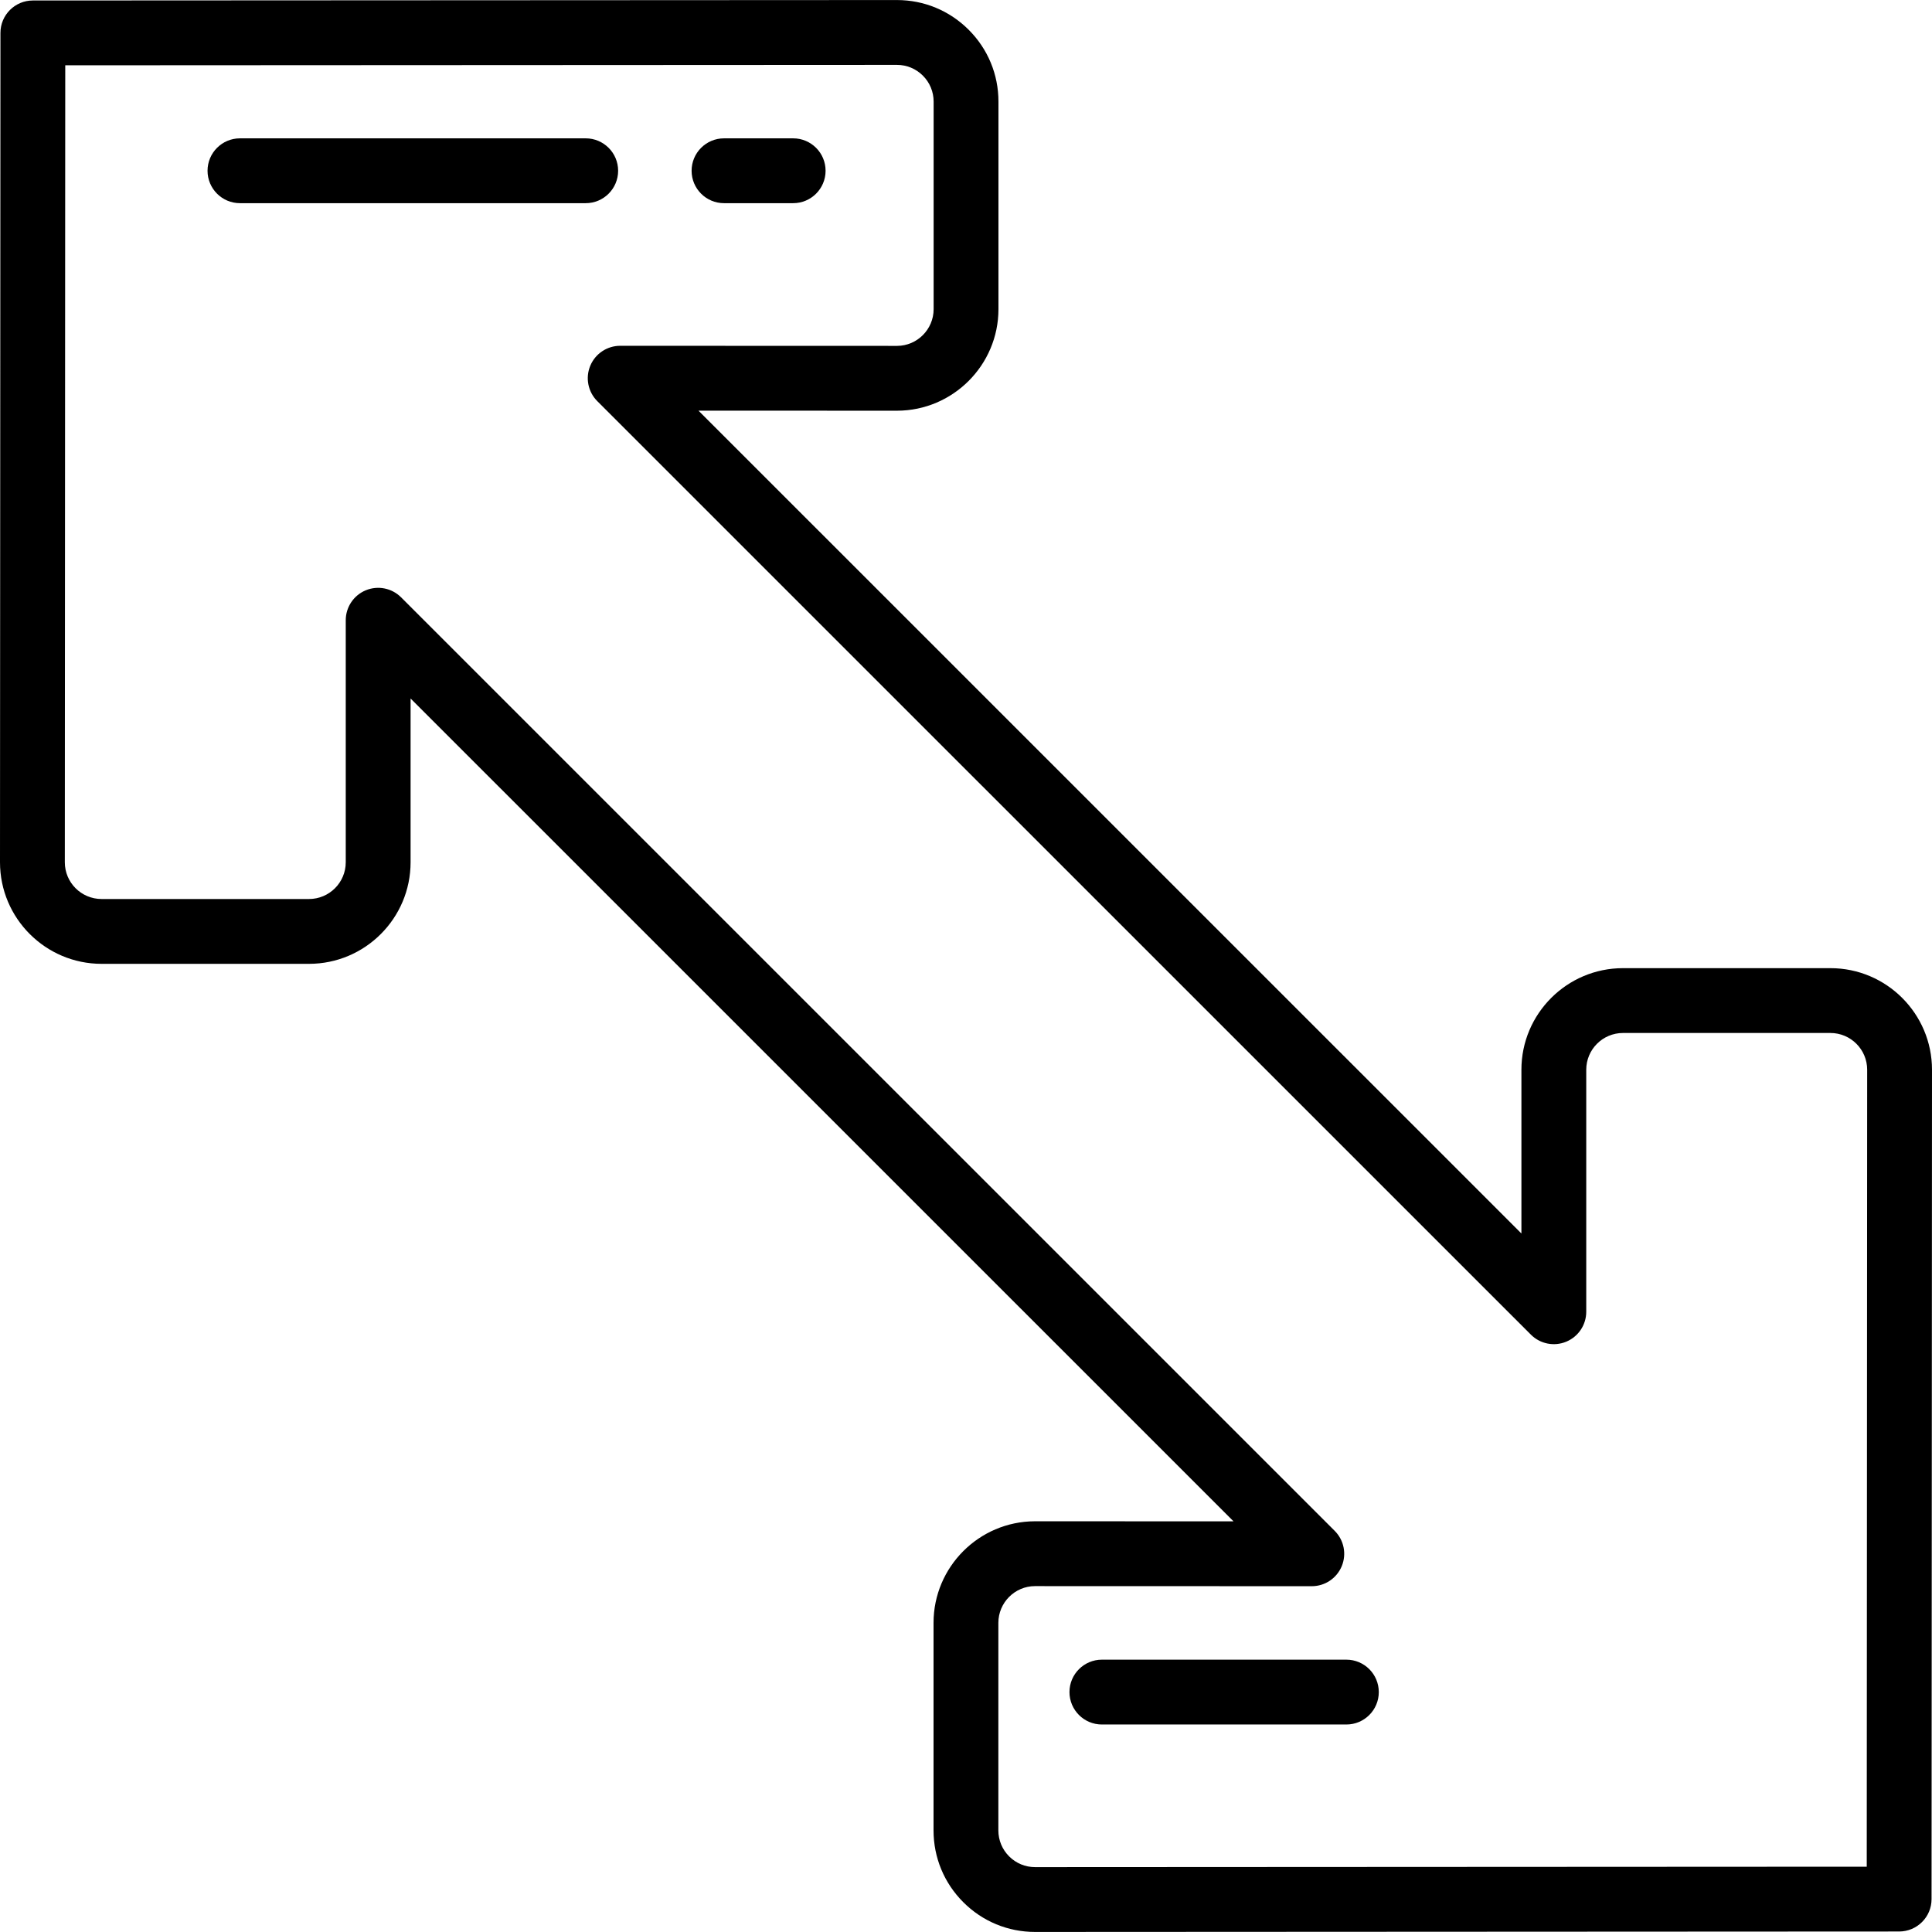
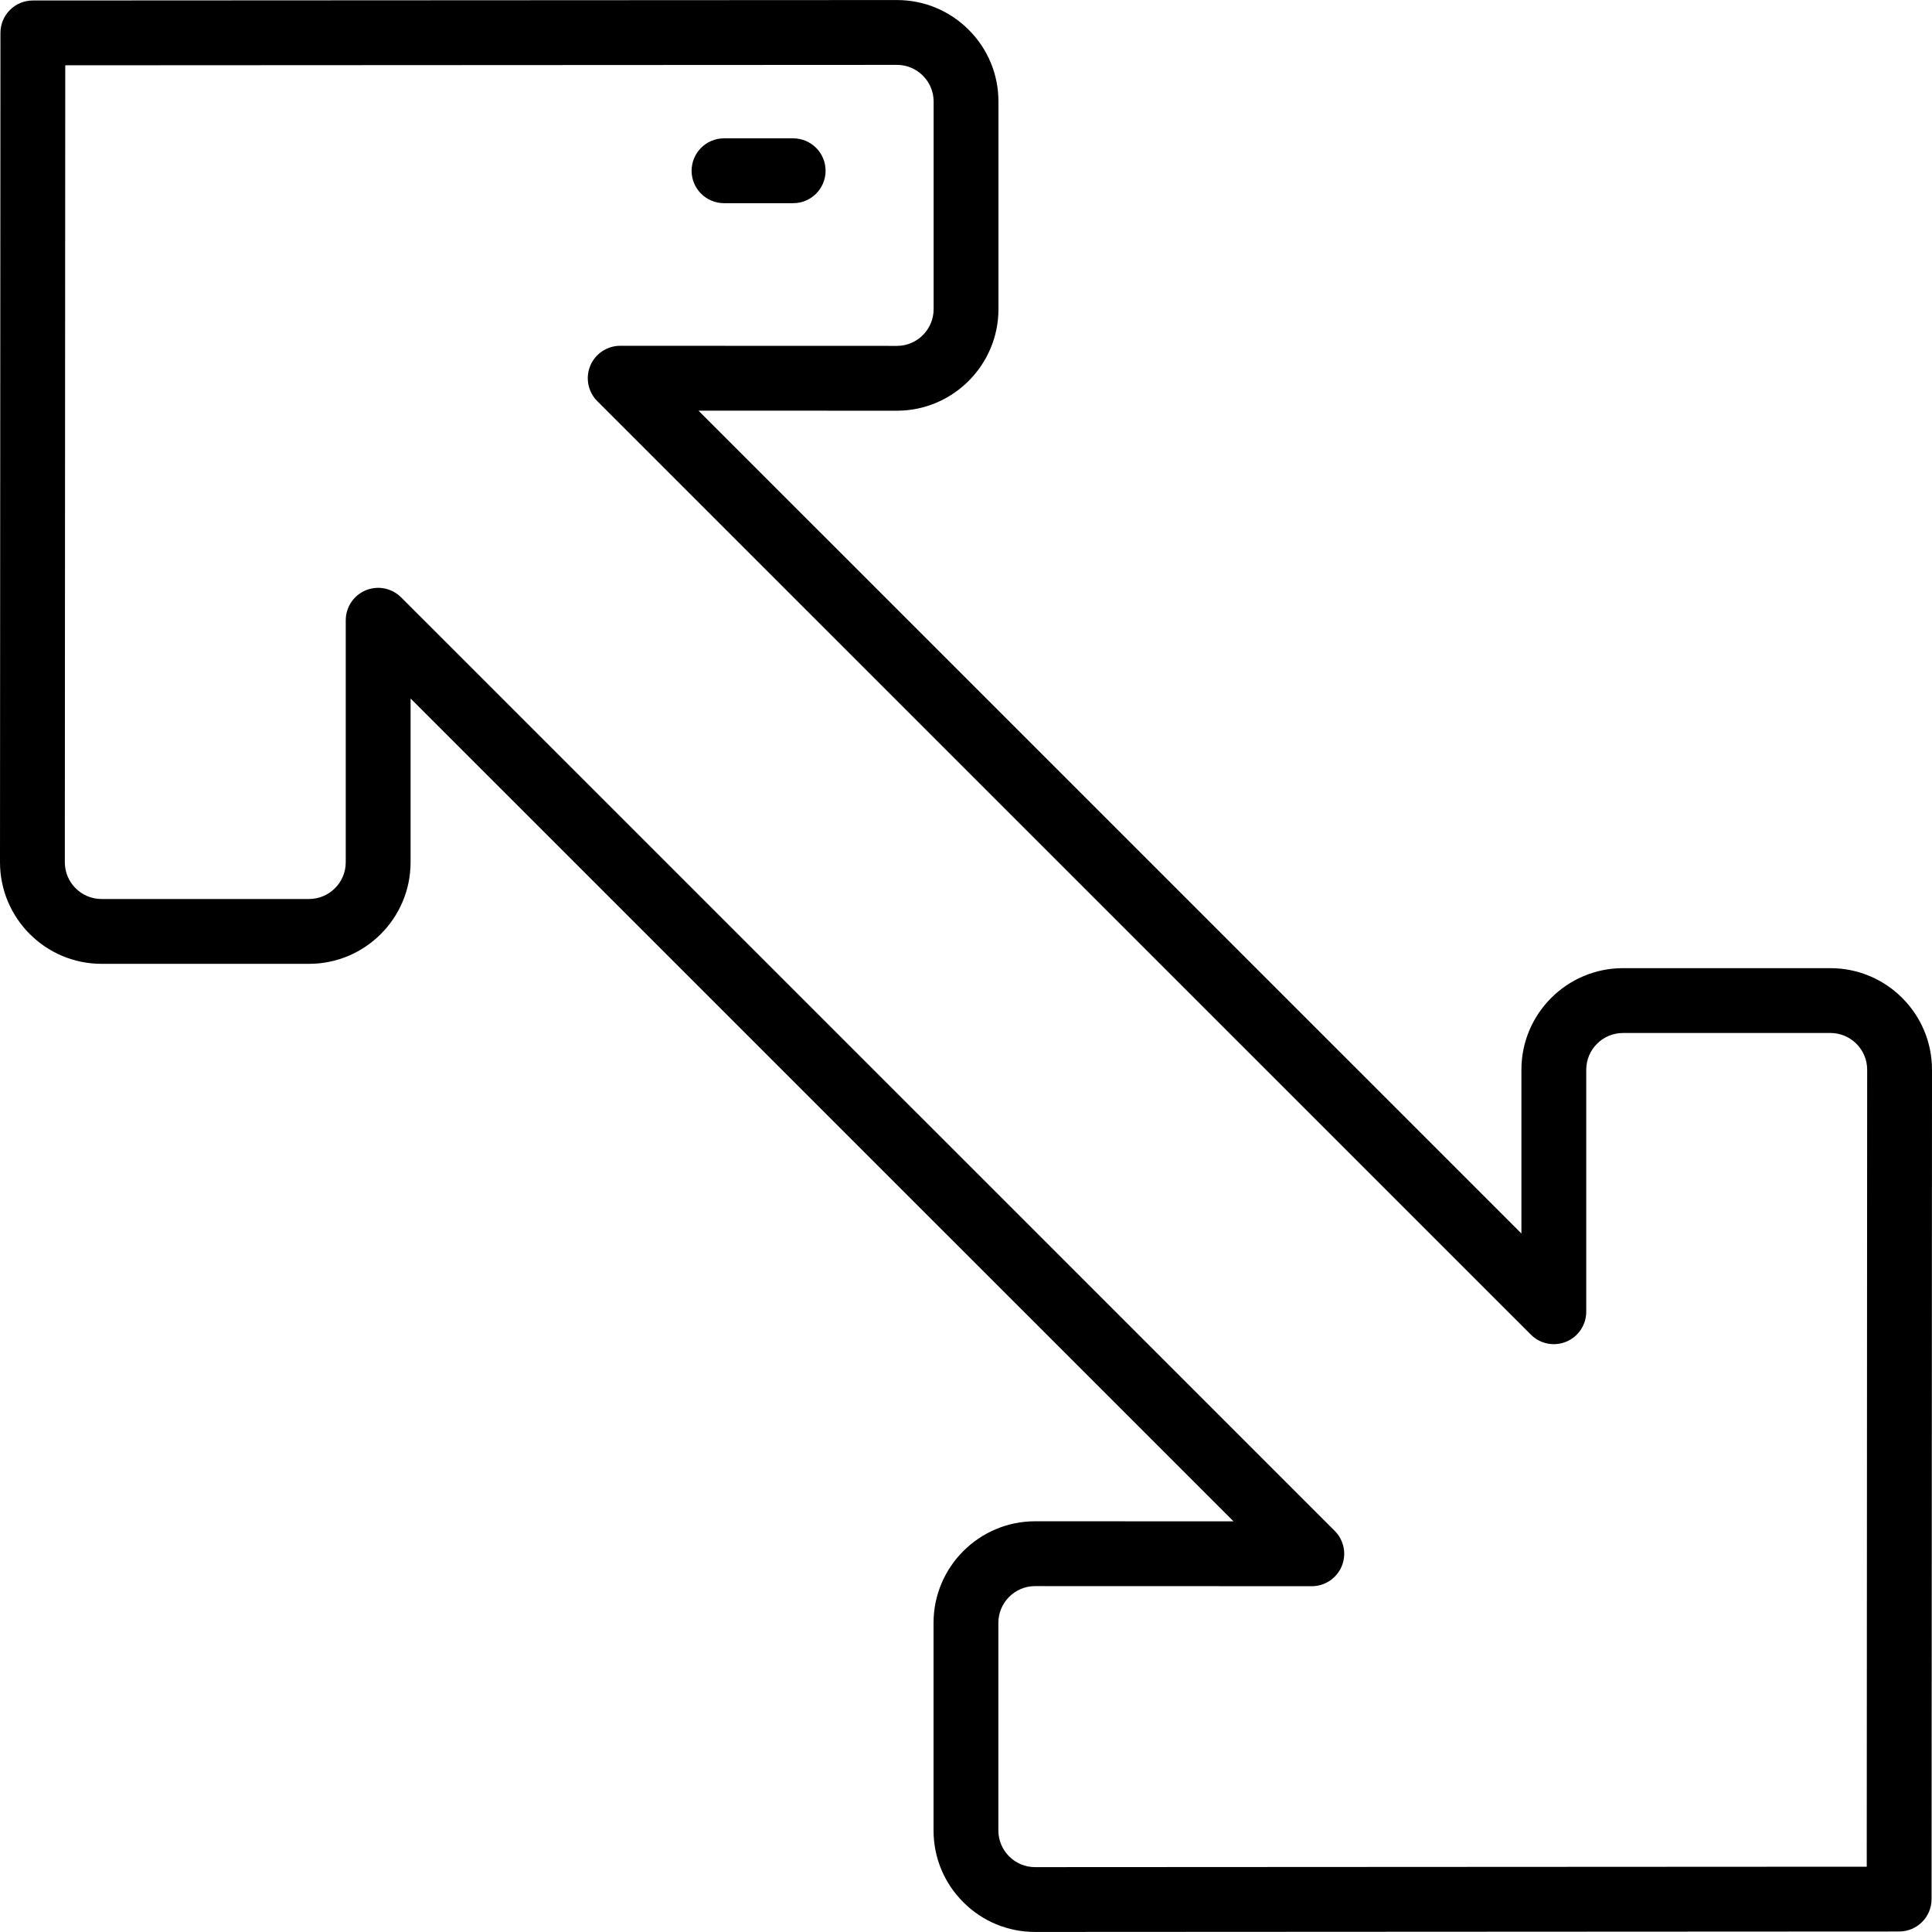
<svg xmlns="http://www.w3.org/2000/svg" version="1.1" id="Capa_1" x="0px" y="0px" viewBox="0 0 447.021 447.021" style="enable-background:new 0 0 447.021 447.021;" xml:space="preserve">
  <g>
    <path d="M423.521,224.01h-48c-12.958,0-23.5,10.542-23.5,23.5v37.895L161.613,95.016l45.963,0.014   c12.927-0.031,23.444-10.573,23.444-23.5V23.51c0-6.283-2.448-12.188-6.894-16.627c-4.438-4.433-10.334-6.873-16.601-6.873   c-0.01,0-0.021,0-0.031,0L7.599,0.113C3.459,0.115,0.105,3.47,0.103,7.609L0,199.51c0,12.958,10.542,23.5,23.5,23.5h48   c12.958,0,23.5-10.542,23.5-23.5v-37.895l190.408,190.389l-45.964-0.014c-12.927,0.031-23.444,10.573-23.444,23.5v48.019   c0,6.283,2.448,12.188,6.894,16.628c4.438,4.433,10.333,6.872,16.599,6.872c0.01,0,0.021,0,0.032,0l199.897-0.103   c4.139-0.002,7.494-3.357,7.496-7.496l0.103-191.901C447.021,234.552,436.479,224.01,423.521,224.01z M431.922,431.912   l-192.411,0.099c-0.004,0-0.008,0-0.012,0c-2.268,0-4.401-0.882-6.006-2.485c-1.608-1.606-2.494-3.742-2.494-6.015v-48.019   c0-4.676,3.804-8.489,8.459-8.5l64.059,0.019c0.001,0,0.001,0,0.002,0c3.033,0,5.768-1.827,6.929-4.629   c1.162-2.803,0.52-6.029-1.625-8.175l-216.021-216c-2.146-2.145-5.371-2.785-8.173-1.625c-2.803,1.161-4.63,3.896-4.63,6.929v56   c0,4.687-3.813,8.5-8.5,8.5h-48c-4.687,0-8.5-3.813-8.5-8.496l0.099-184.405L207.51,15.01c0.003,0,0.007,0,0.011,0   c2.269,0,4.402,0.883,6.007,2.486c1.608,1.606,2.493,3.742,2.493,6.014v48.02c0,4.676-3.804,8.489-8.459,8.5l-64.059-0.02   c-0.001,0-0.001,0-0.002,0c-3.033,0-5.768,1.827-6.929,4.629c-1.162,2.803-0.52,6.029,1.625,8.175l216.021,216   c2.146,2.145,5.373,2.786,8.173,1.625c2.803-1.161,4.63-3.896,4.63-6.929v-56c0-4.687,3.813-8.5,8.5-8.5h48   c4.687,0,8.5,3.813,8.5,8.496L431.922,431.912z" />
-     <path d="M311.521,384.01h-56.569c-4.142,0-7.5,3.358-7.5,7.5s3.358,7.5,7.5,7.5h56.569c4.142,0,7.5-3.358,7.5-7.5   S315.663,384.01,311.521,384.01z" />
-     <path d="M143.021,39.51c0-4.142-3.358-7.5-7.5-7.5h-80c-4.142,0-7.5,3.358-7.5,7.5s3.358,7.5,7.5,7.5h80   C139.663,47.01,143.021,43.653,143.021,39.51z" />
    <path d="M167.521,47.01h16c4.142,0,7.5-3.358,7.5-7.5s-3.358-7.5-7.5-7.5h-16c-4.142,0-7.5,3.358-7.5,7.5   S163.379,47.01,167.521,47.01z" />
  </g>
  <g>
</g>
  <g>
</g>
  <g>
</g>
  <g>
</g>
  <g>
</g>
  <g>
</g>
  <g>
</g>
  <g>
</g>
  <g>
</g>
  <g>
</g>
  <g>
</g>
  <g>
</g>
  <g>
</g>
  <g>
</g>
  <g>
</g>
</svg>